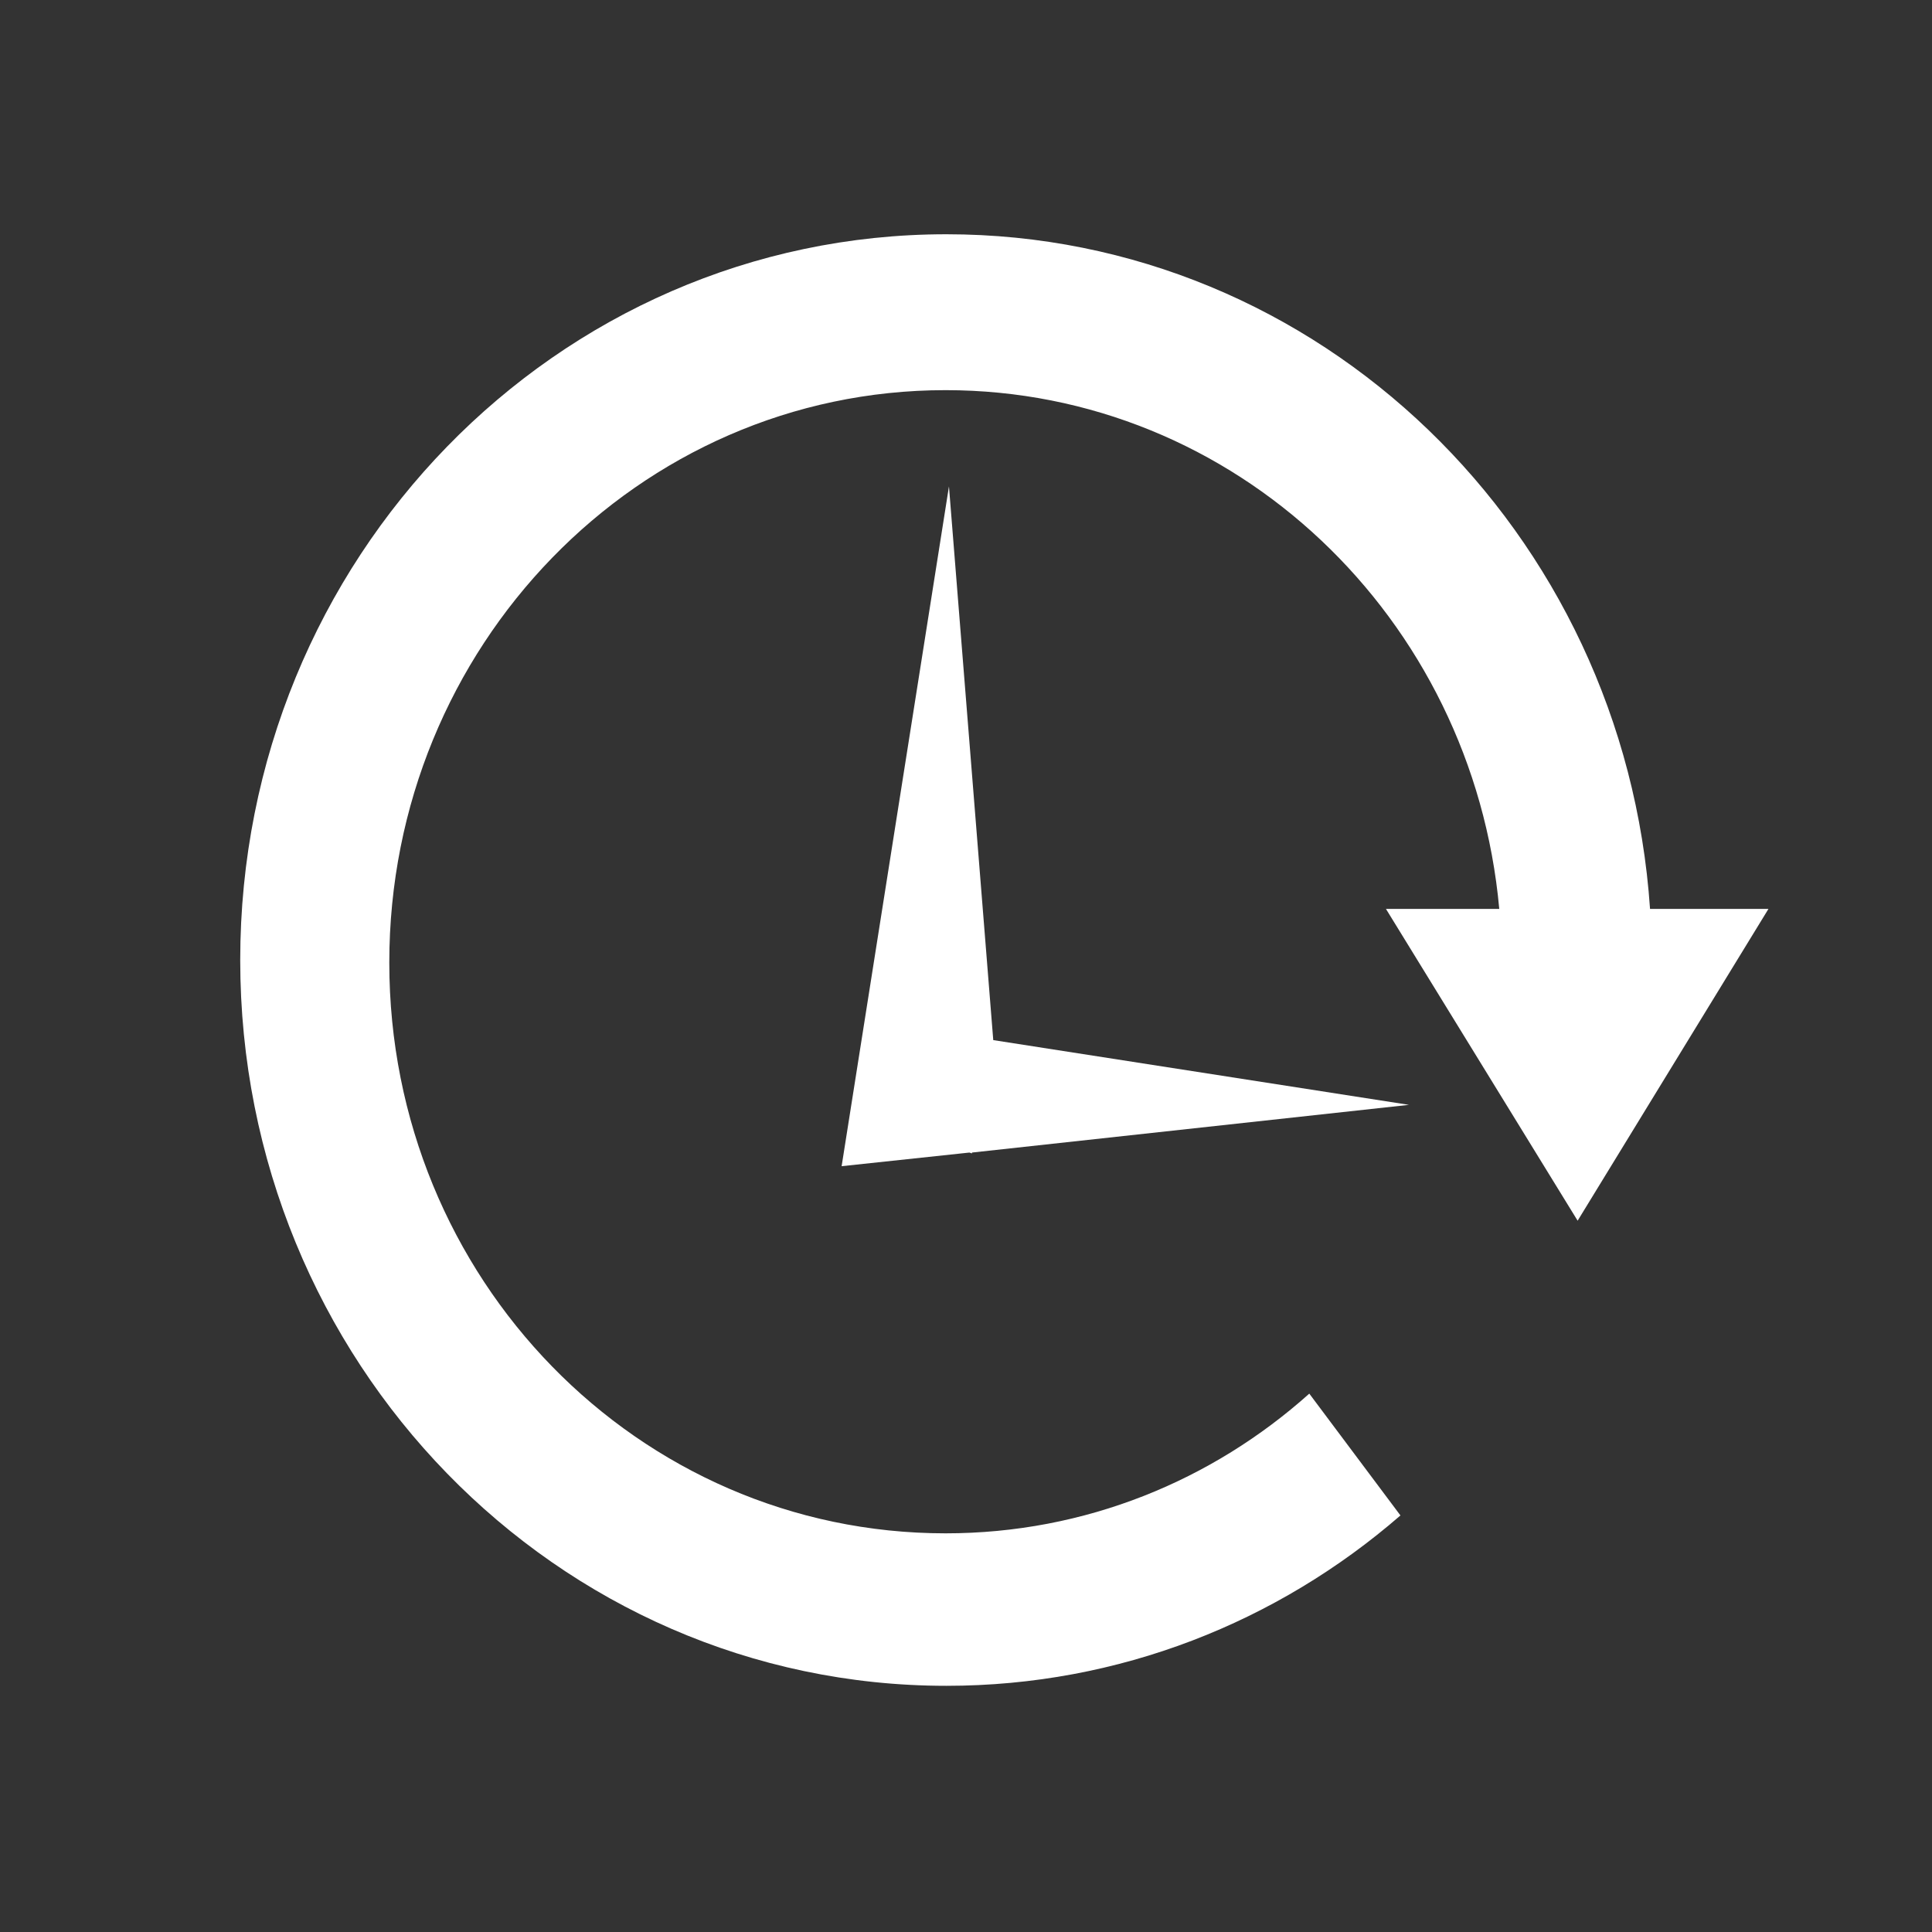
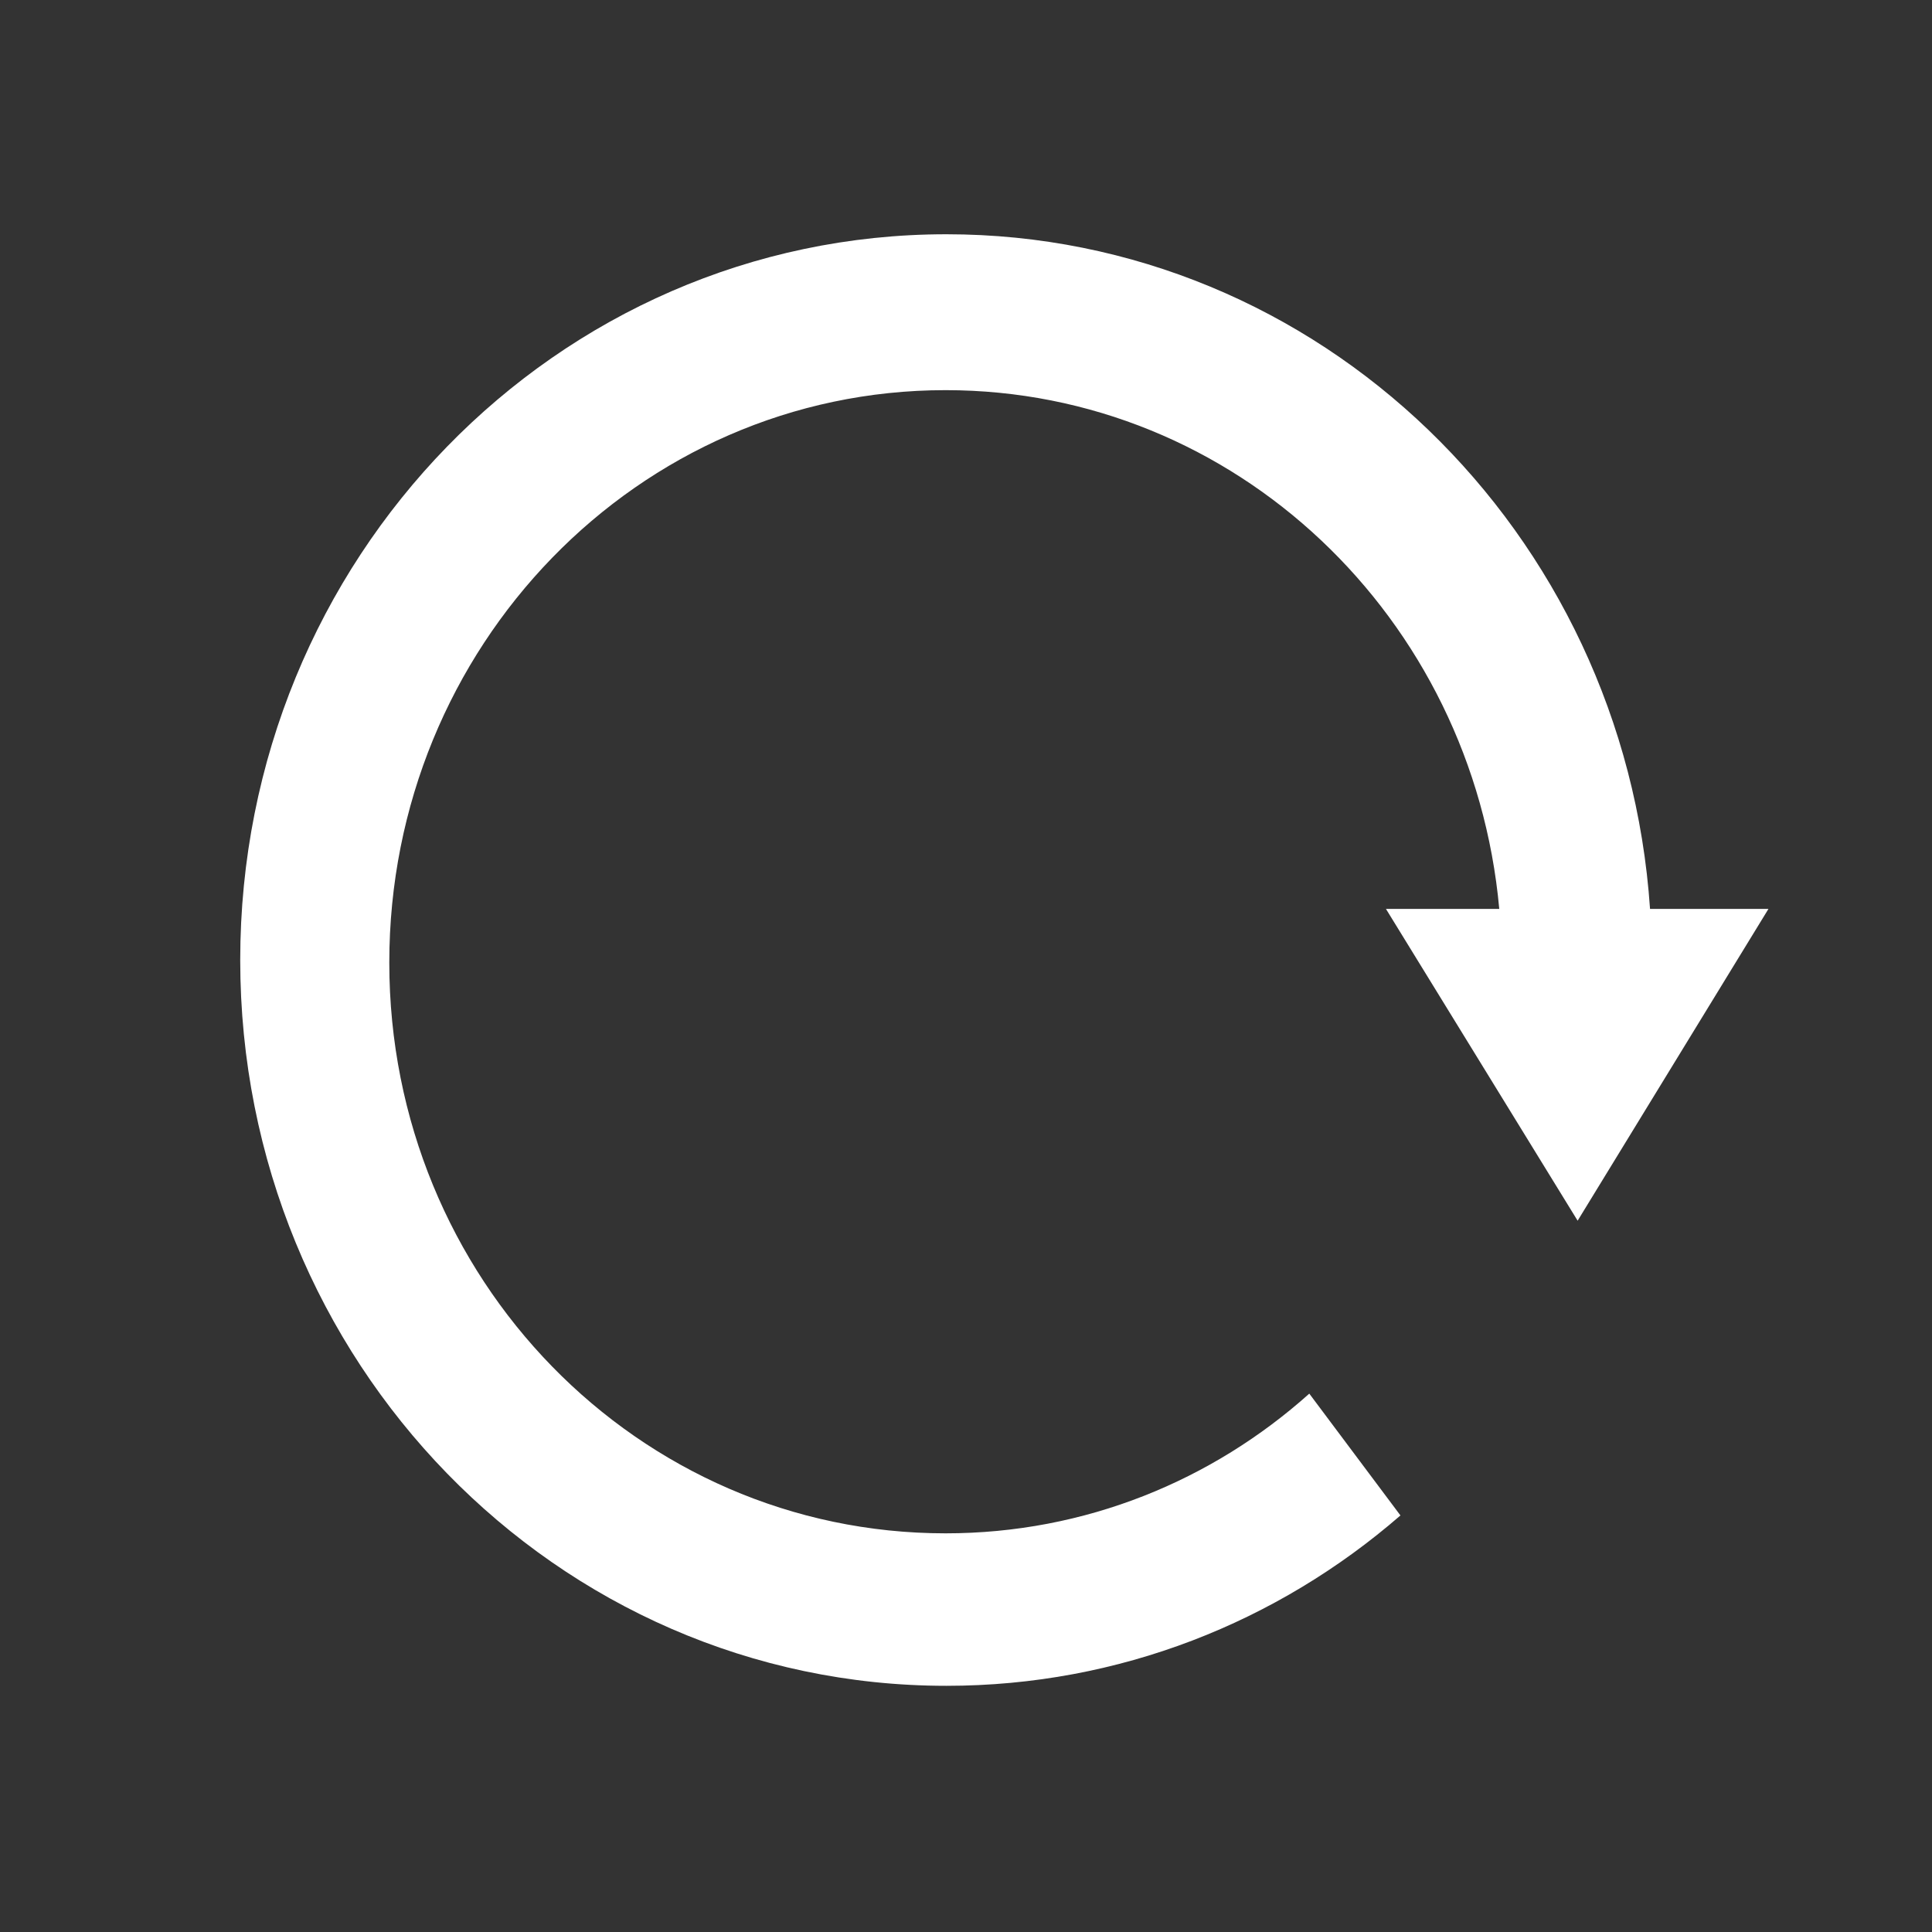
<svg xmlns="http://www.w3.org/2000/svg" version="1.1" id="Ebene_1" x="0px" y="0px" viewBox="0 0 22.68 22.68" style="enable-background:new 0 0 22.68 22.68;" xml:space="preserve">
  <rect x="0" y="0" width="22.68" height="22.68" fill="#333333" stroke="none" />
  <style type="text/css">
	.st0{fill:#FFFFFF;}
</style>
  <g>
    <path class="st0" d="M2.82,11.27c0-4.71,3.71-8.52,8.29-8.52c4.38,0,7.96,3.49,8.26,7.92h1.39l-2.24,3.66l-2.25-3.66h1.33   c-0.31-3.42-3.1-6.09-6.5-6.09c-3.61,0-6.53,3.01-6.53,6.72S7.49,18,11.1,18c1.64,0,3.13-0.62,4.27-1.64l1.07,1.43   c-1.44,1.25-3.3,2-5.33,2C6.53,19.79,2.82,15.98,2.82,11.27" />
  </g>
-   <polygon class="st0" points="11.14,5.71 11.66,12.21 16.54,12.97 11.41,13.53 11.41,13.54 11.38,13.53 9.88,13.69 " />
</svg>